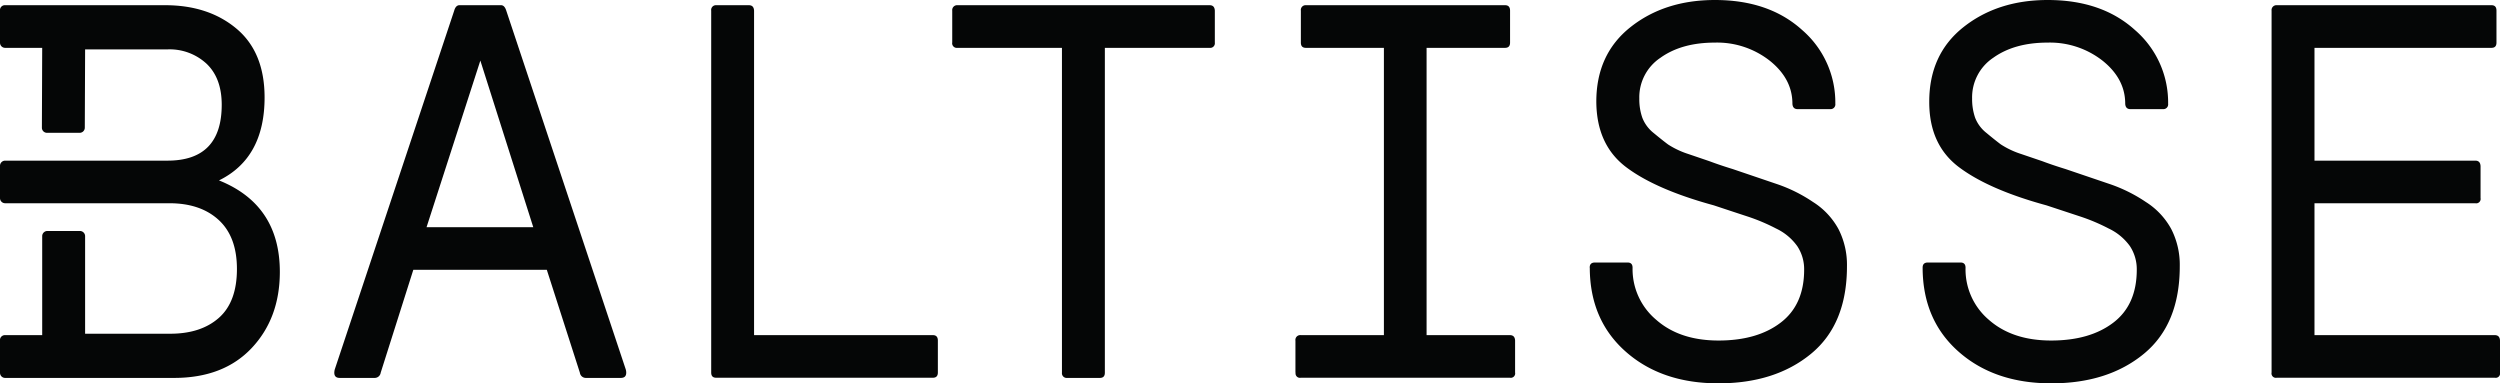
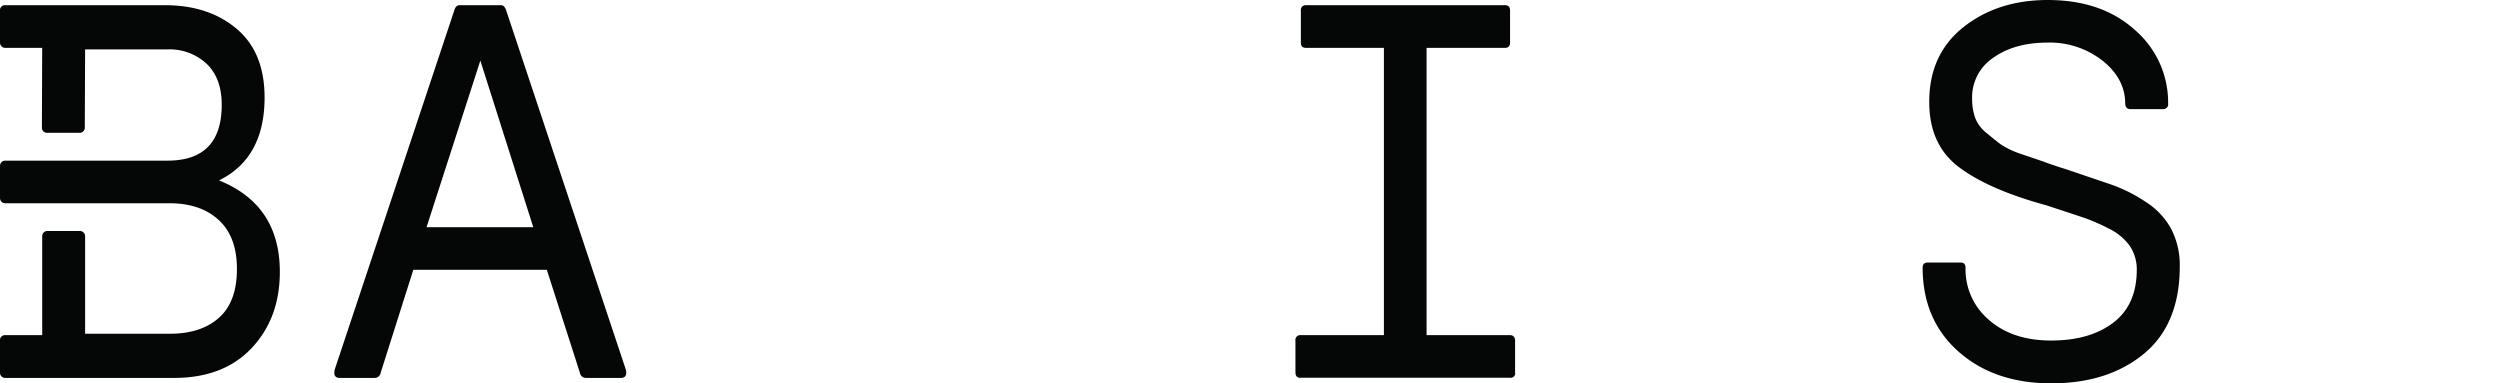
<svg xmlns="http://www.w3.org/2000/svg" viewBox="0 0 566.93 86.88">
  <defs>
    <style>.cls-1{fill:#050606;}</style>
  </defs>
  <g id="Layer_2" data-name="Layer 2">
    <g id="Layer_1-2" data-name="Layer 1">
      <path class="cls-1" d="M96.73,51.52h24.2l-12-37.78Zm-20.92,33a3.1,3.1,0,0,1,.11-.76L103,2.42c.22-.79.6-1.2,1.13-1.24h9.5c.52,0,.92.41,1.18,1.24l27.09,81.34a2.63,2.63,0,0,1,.11.76c0,.79-.41,1.18-1.24,1.18h-7.92a1.36,1.36,0,0,1-1.35-1.18L124,61.18H93.73l-7.4,23.34A1.37,1.37,0,0,1,85,85.7H77.05c-.83,0-1.24-.39-1.24-1.18" />
-       <path class="cls-1" d="M161.28,84.52V2.42a1.08,1.08,0,0,1,1.13-1.24h7.4c.76,0,1.15.41,1.19,1.24V76h40.55c.75,0,1.13.41,1.13,1.23v7.25c0,.79-.38,1.18-1.13,1.18H162.41c-.76,0-1.13-.39-1.13-1.18" />
-       <path class="cls-1" d="M215.94,9.67V2.42a1.11,1.11,0,0,1,1.19-1.24H274.3c.76,0,1.15.41,1.19,1.24V9.67a1.05,1.05,0,0,1-1.19,1.18H250.55V84.52c0,.79-.38,1.18-1.13,1.18H242a1.07,1.07,0,0,1-1.18-1.18V10.85h-23.7a1.05,1.05,0,0,1-1.19-1.18" />
      <path class="cls-1" d="M293.77,84.52V77.27A1.1,1.1,0,0,1,295,76h18.83V10.85h-17.7c-.76,0-1.13-.4-1.13-1.19V2.42a1.08,1.08,0,0,1,1.13-1.24h45.18c.75,0,1.13.41,1.13,1.24V9.66c0,.79-.38,1.19-1.13,1.19H323.51V76H342.4c.75,0,1.15.41,1.18,1.23v7.25a1,1,0,0,1-1.18,1.18H295a1,1,0,0,1-1.19-1.18" />
-       <path class="cls-1" d="M360.5,60.67c0-.76.4-1.14,1.19-1.14h7.4c.76,0,1.13.4,1.13,1.18a15,15,0,0,0,5.35,11.8q5.34,4.71,14.14,4.71t14.1-4.06q5.32-4.05,5.32-12a9.45,9.45,0,0,0-1.56-5.34,12.39,12.39,0,0,0-4.81-4,43.23,43.23,0,0,0-6.32-2.68q-3.06-1-7.78-2.57-13.19-3.6-19.9-8.67T362,23.05q0-10.74,7.74-16.89T388.89,0q12.27,0,19.79,6.81a21.69,21.69,0,0,1,7.52,16.71,1.08,1.08,0,0,1-1.13,1.23h-7.41c-.75,0-1.15-.41-1.19-1.23q0-5.65-5.15-9.76a19.34,19.34,0,0,0-12.43-4.1q-7.53,0-12.33,3.43a10.76,10.76,0,0,0-4.81,9.25,12.65,12.65,0,0,0,.68,4.35A8.14,8.14,0,0,0,375,30.16q1.92,1.59,3.24,2.58a19.31,19.31,0,0,0,4.64,2.19l4.73,1.61c.94.35,2.71,1,5.33,1.8l10.19,3.46a34.25,34.25,0,0,1,8,4,16.63,16.63,0,0,1,5.8,6.18,17.81,17.81,0,0,1,1.91,8.39q0,13.16-8.15,19.86t-21,6.7q-12.87,0-21-7.17t-8.17-19" />
      <path class="cls-1" d="M436,60.67c0-.76.4-1.14,1.19-1.14h7.41c.75,0,1.13.4,1.13,1.18A15,15,0,0,0,451,72.51q5.34,4.71,14.14,4.71t14.11-4.06q5.31-4.05,5.31-12a9.52,9.52,0,0,0-1.55-5.34,12.5,12.5,0,0,0-4.82-4,43.14,43.14,0,0,0-6.31-2.68l-7.79-2.57Q451,43,444.23,37.9T437.5,23.05q0-10.74,7.75-16.89T464.36,0q12.27,0,19.79,6.81a21.69,21.69,0,0,1,7.52,16.71,1.08,1.08,0,0,1-1.13,1.23h-7.41c-.75,0-1.15-.41-1.19-1.23q0-5.65-5.14-9.76a19.36,19.36,0,0,0-12.44-4.1q-7.53,0-12.33,3.43a10.79,10.79,0,0,0-4.81,9.25,12.9,12.9,0,0,0,.68,4.35,8.08,8.08,0,0,0,2.59,3.47c1.27,1.06,2.35,1.92,3.23,2.58a19.31,19.31,0,0,0,4.64,2.19l4.74,1.61c.93.35,2.71,1,5.32,1.8l10.19,3.46a34.51,34.51,0,0,1,8,4,16.68,16.68,0,0,1,5.79,6.18,17.81,17.81,0,0,1,1.91,8.39q0,13.16-8.14,19.86t-21,6.7q-12.87,0-21-7.17t-8.17-19" />
-       <path class="cls-1" d="M515.13,84.52V2.42a1.11,1.11,0,0,1,1.19-1.24H565c.76,0,1.13.41,1.13,1.24V9.66c0,.79-.37,1.19-1.13,1.19H524.86V36.43h36.47c.75,0,1.15.41,1.19,1.24v7.24a1,1,0,0,1-1.19,1.18H524.86V76h40.88c.76,0,1.15.41,1.19,1.23v7.25a1,1,0,0,1-1.19,1.18H516.32a1,1,0,0,1-1.19-1.18" />
      <path class="cls-1" d="M49.66,40.91Q60,35.84,60,22.1q0-10.25-6.36-15.59T37.39,1.18H1.19A1.11,1.11,0,0,0,0,2.42V9.67a1.16,1.16,0,0,0,1.14,1.18H9.57L9.5,28.93a1.16,1.16,0,0,0,1.14,1.19h7.44a1.17,1.17,0,0,0,1.15-1.19L19.3,11.2H38a12.3,12.3,0,0,1,8.86,3.27q3.42,3.27,3.42,9.29,0,12.66-12.28,12.67H1.15A1.17,1.17,0,0,0,0,37.62V44.9a1.17,1.17,0,0,0,1.15,1.19H38.41q7.06,0,11.19,3.8T53.73,61q0,7.49-4.13,11.11T38.41,75.68H19.3V53.58a1.18,1.18,0,0,0-1.15-1.2H10.72a1.17,1.17,0,0,0-1.15,1.2V76H1.19A1.12,1.12,0,0,0,0,77.27v7.25A1.16,1.16,0,0,0,1.14,85.7H39.48q11.21,0,17.59-6.77t6.39-17.27q0-15.21-13.8-20.75" />
    </g>
  </g>
</svg>